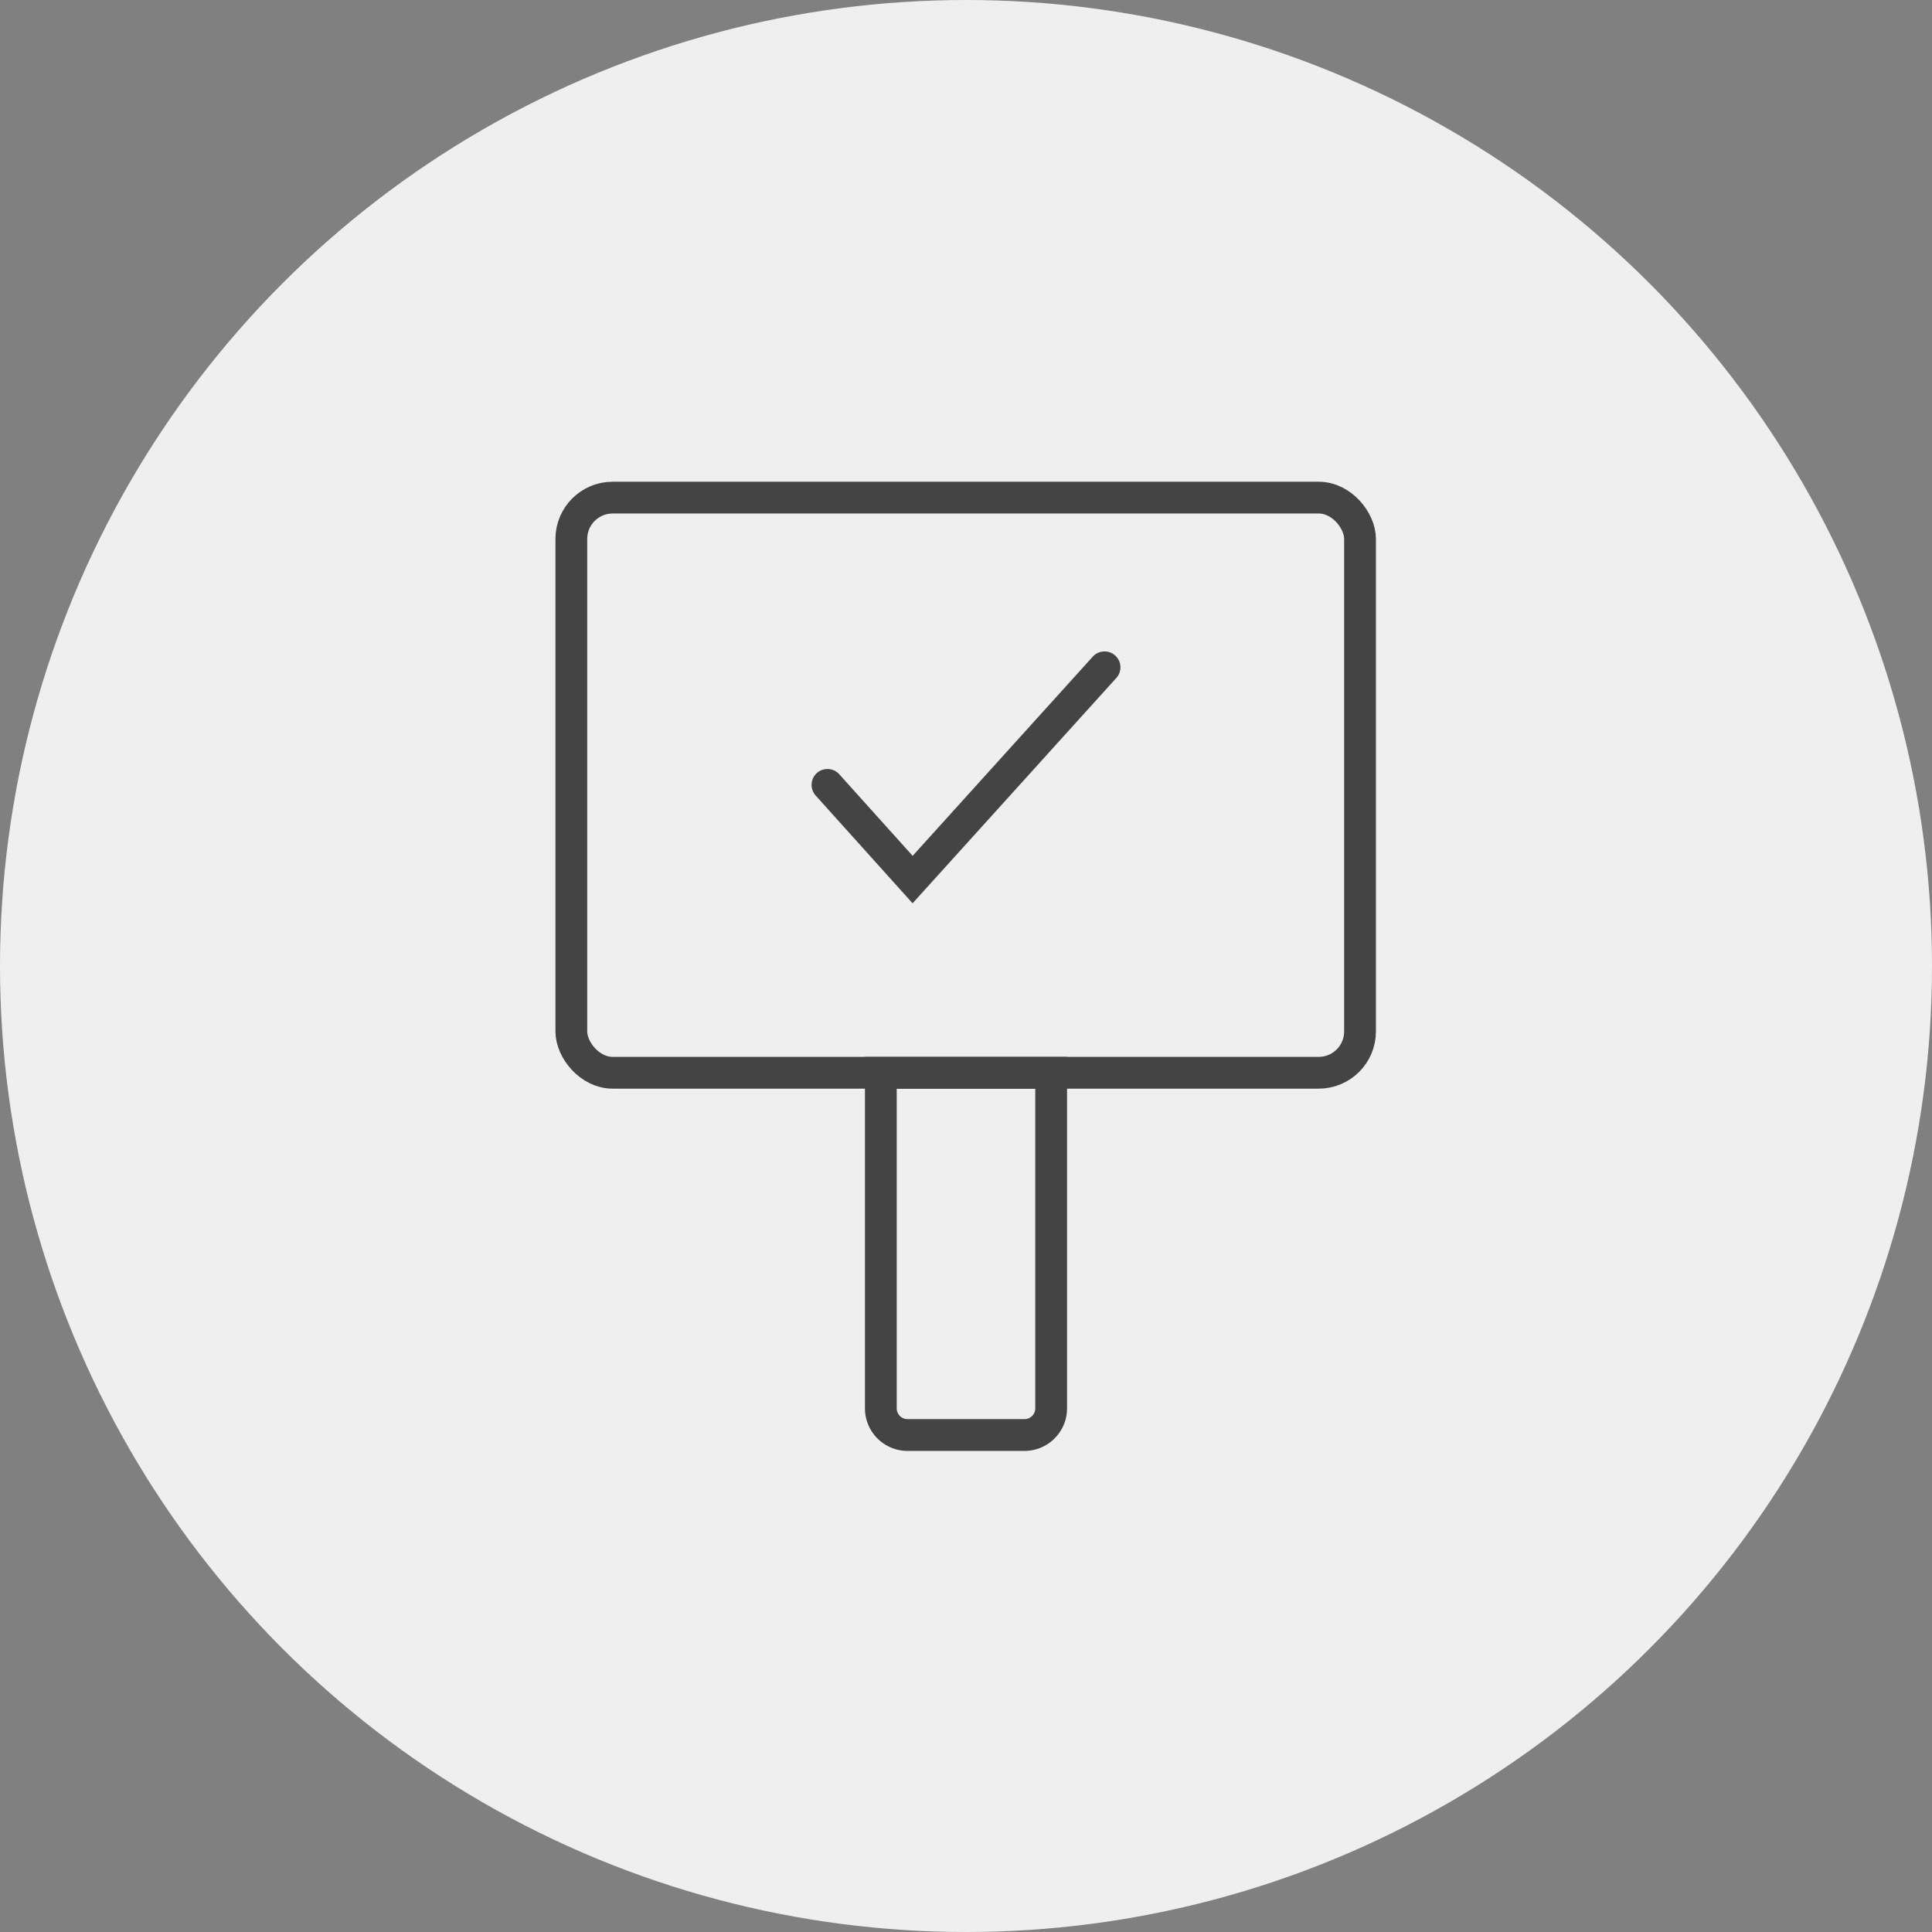
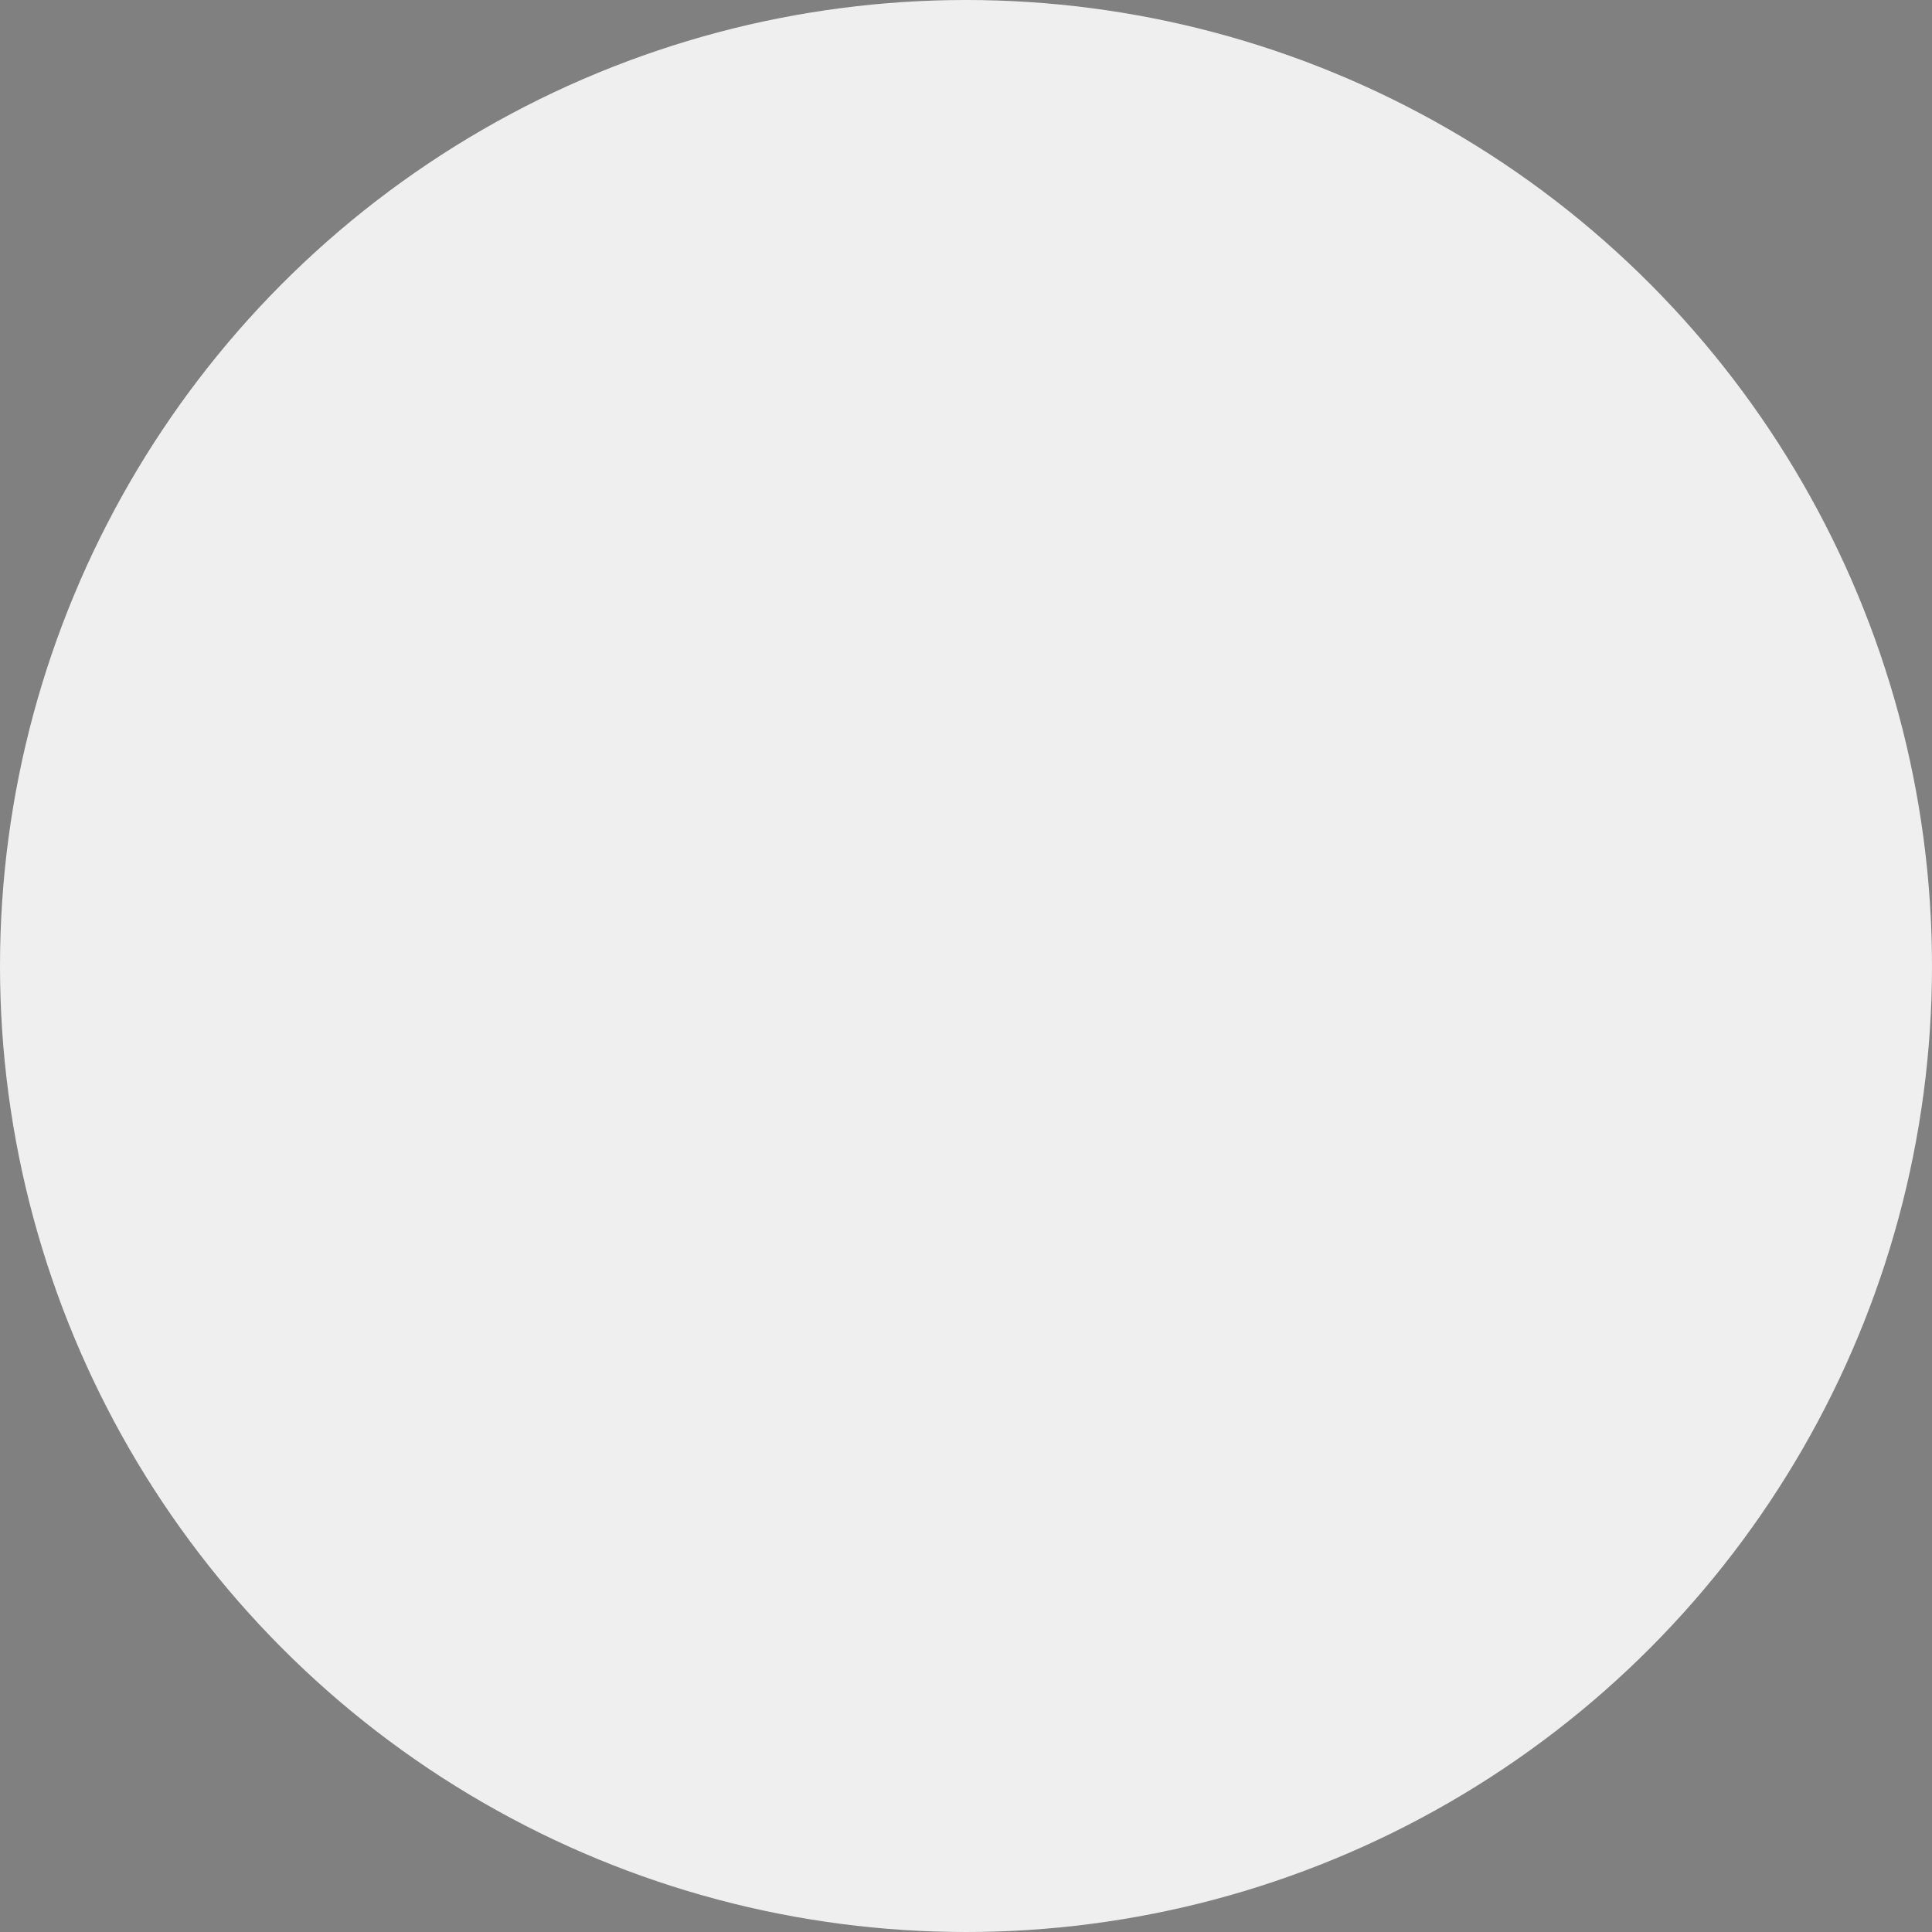
<svg xmlns="http://www.w3.org/2000/svg" id="Layer_1" data-name="Layer 1" viewBox="0 0 30.4 30.4">
  <rect x="0" y="0" width="30.4" height="30.4" fill="#808080" stroke="none" />
  <defs>
    <style>.cls-1{fill:#efefef;}.cls-2{fill:none;stroke:#444;stroke-linecap:round;stroke-miterlimit:10;stroke-width:0.5px;}</style>
  </defs>
  <circle class="cls-1" cx="15.2" cy="15.2" r="15.2" />
-   <rect class="cls-2" x="8.99" y="7.83" width="12.41" height="9.05" rx="0.65" />
-   <path class="cls-2" d="M13.86,16.88h2.68a0,0,0,0,1,0,0v5.28a.42.42,0,0,1-.42.42H14.28a.42.42,0,0,1-.42-.42V16.88A0,0,0,0,1,13.86,16.88Z" />
-   <polyline class="cls-2" points="13.02 12.35 14.36 13.84 17.38 10.5" />
</svg>